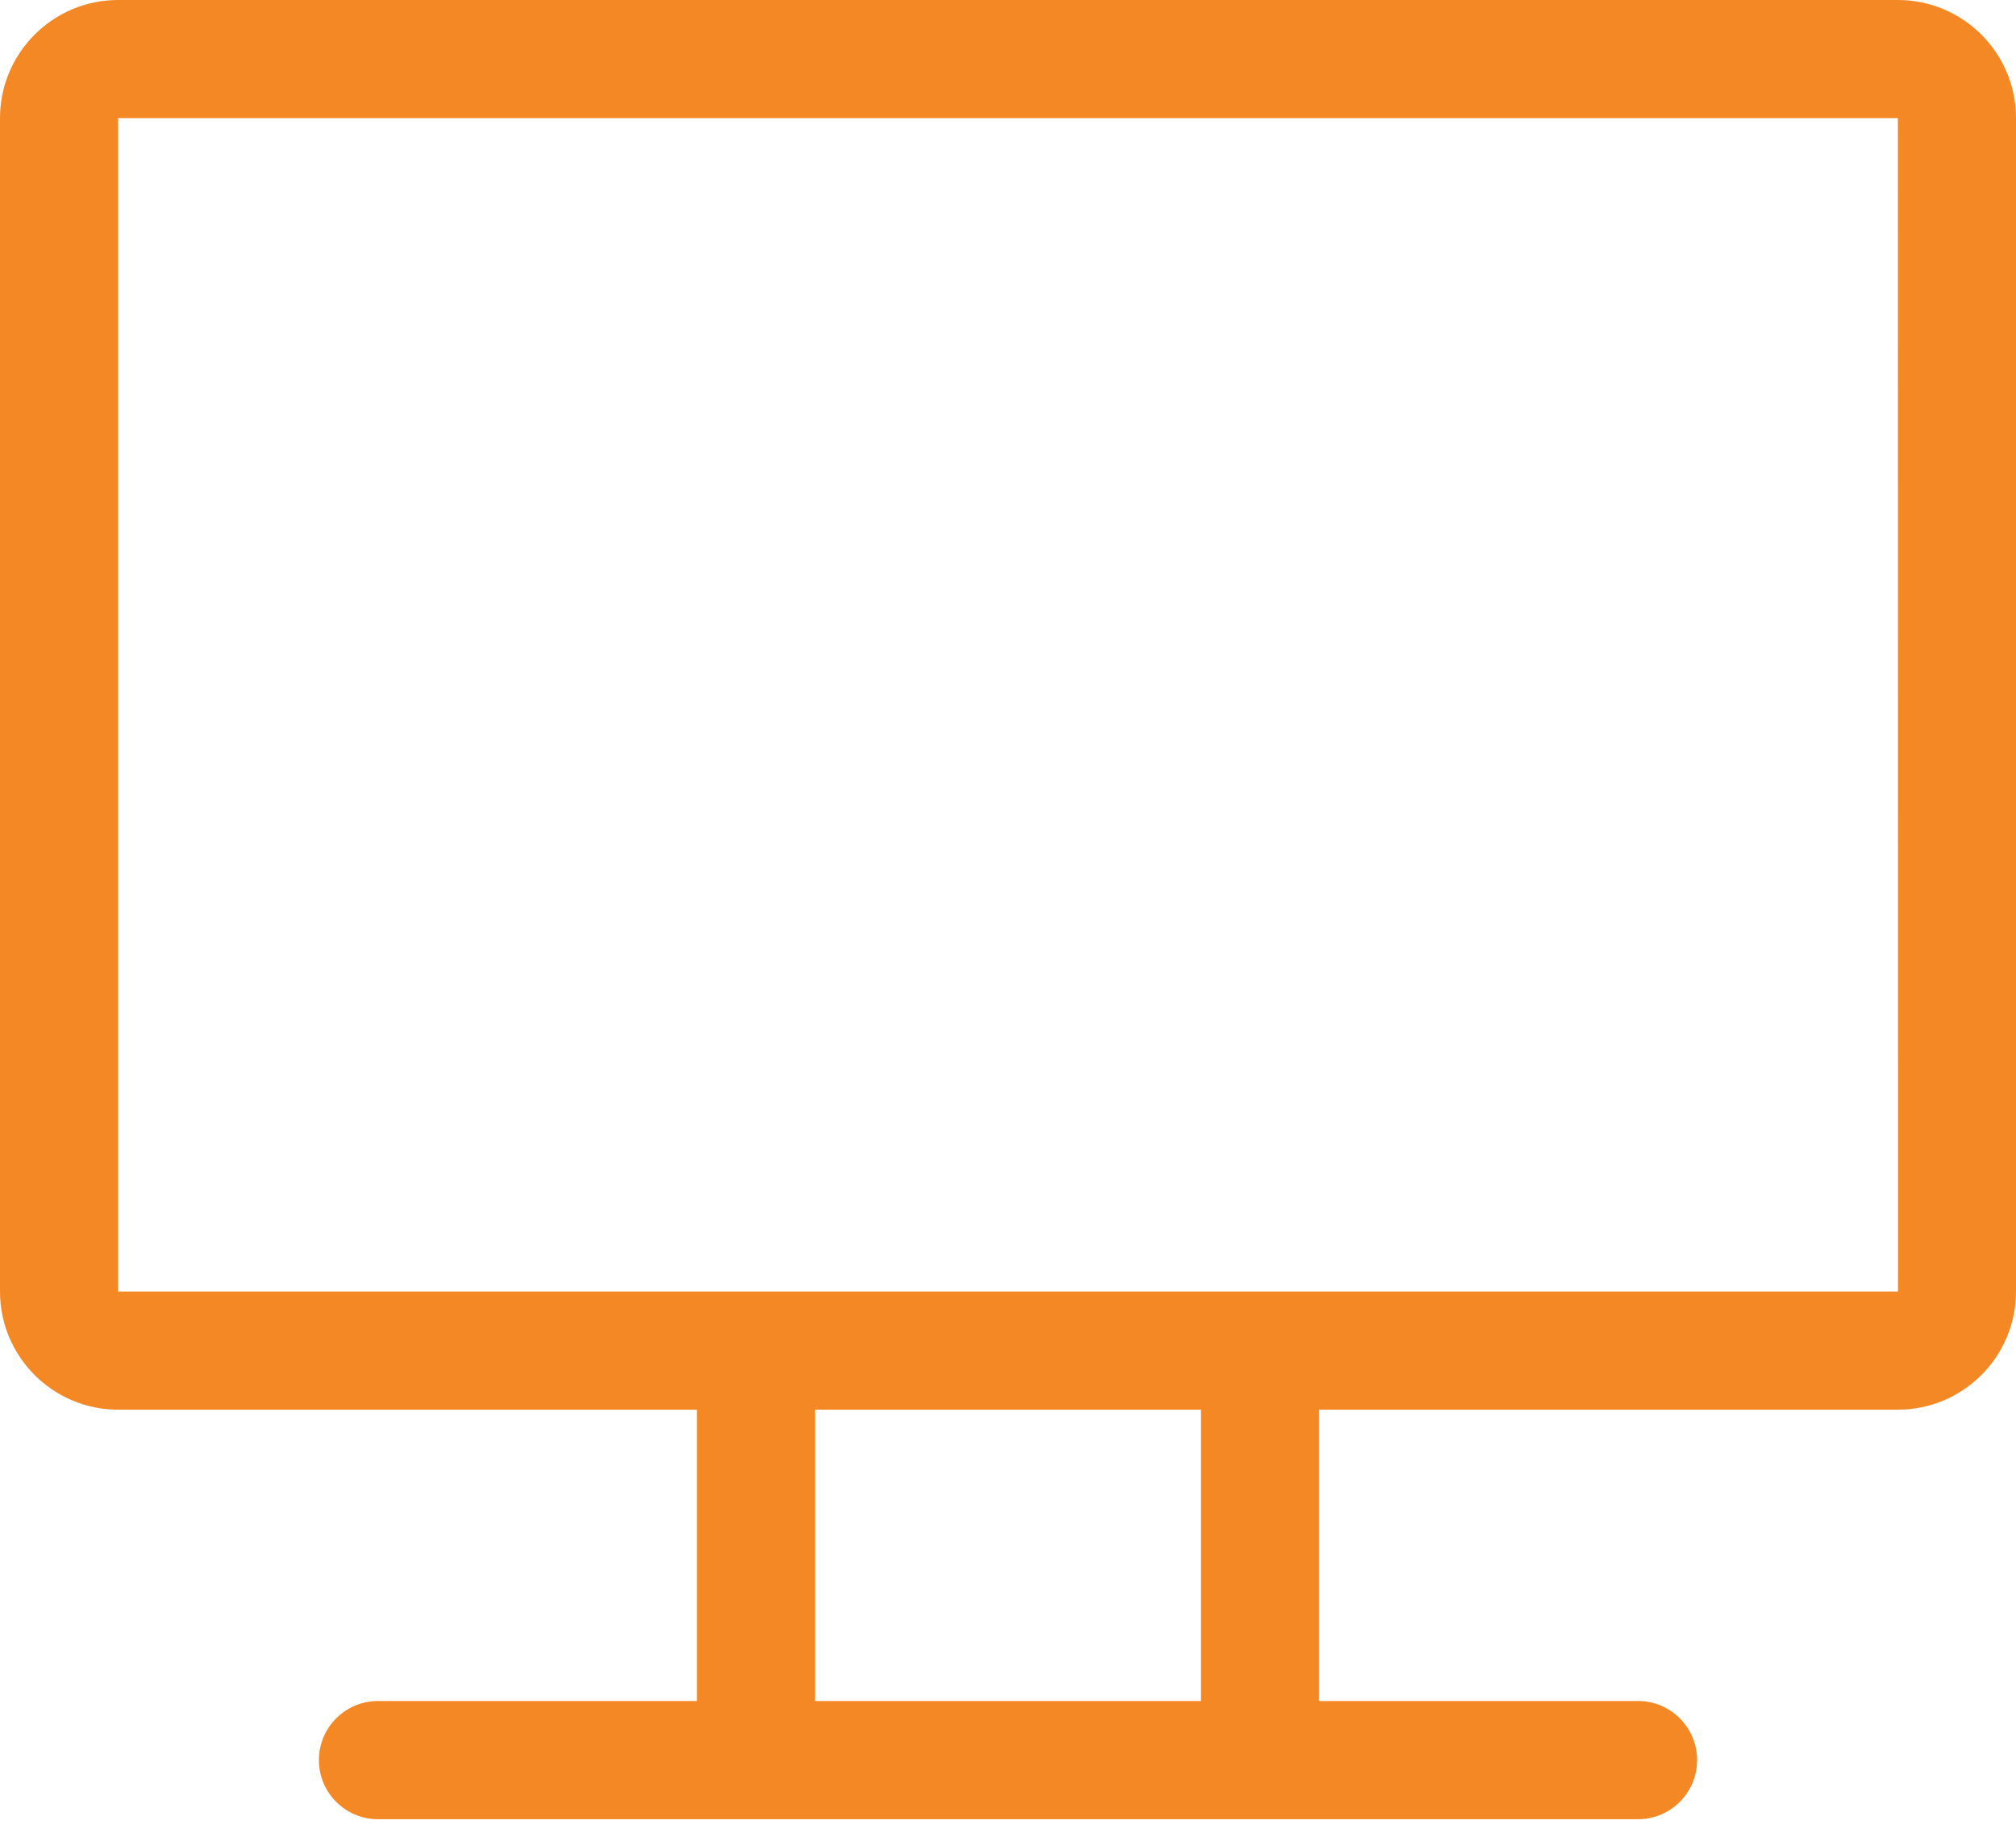
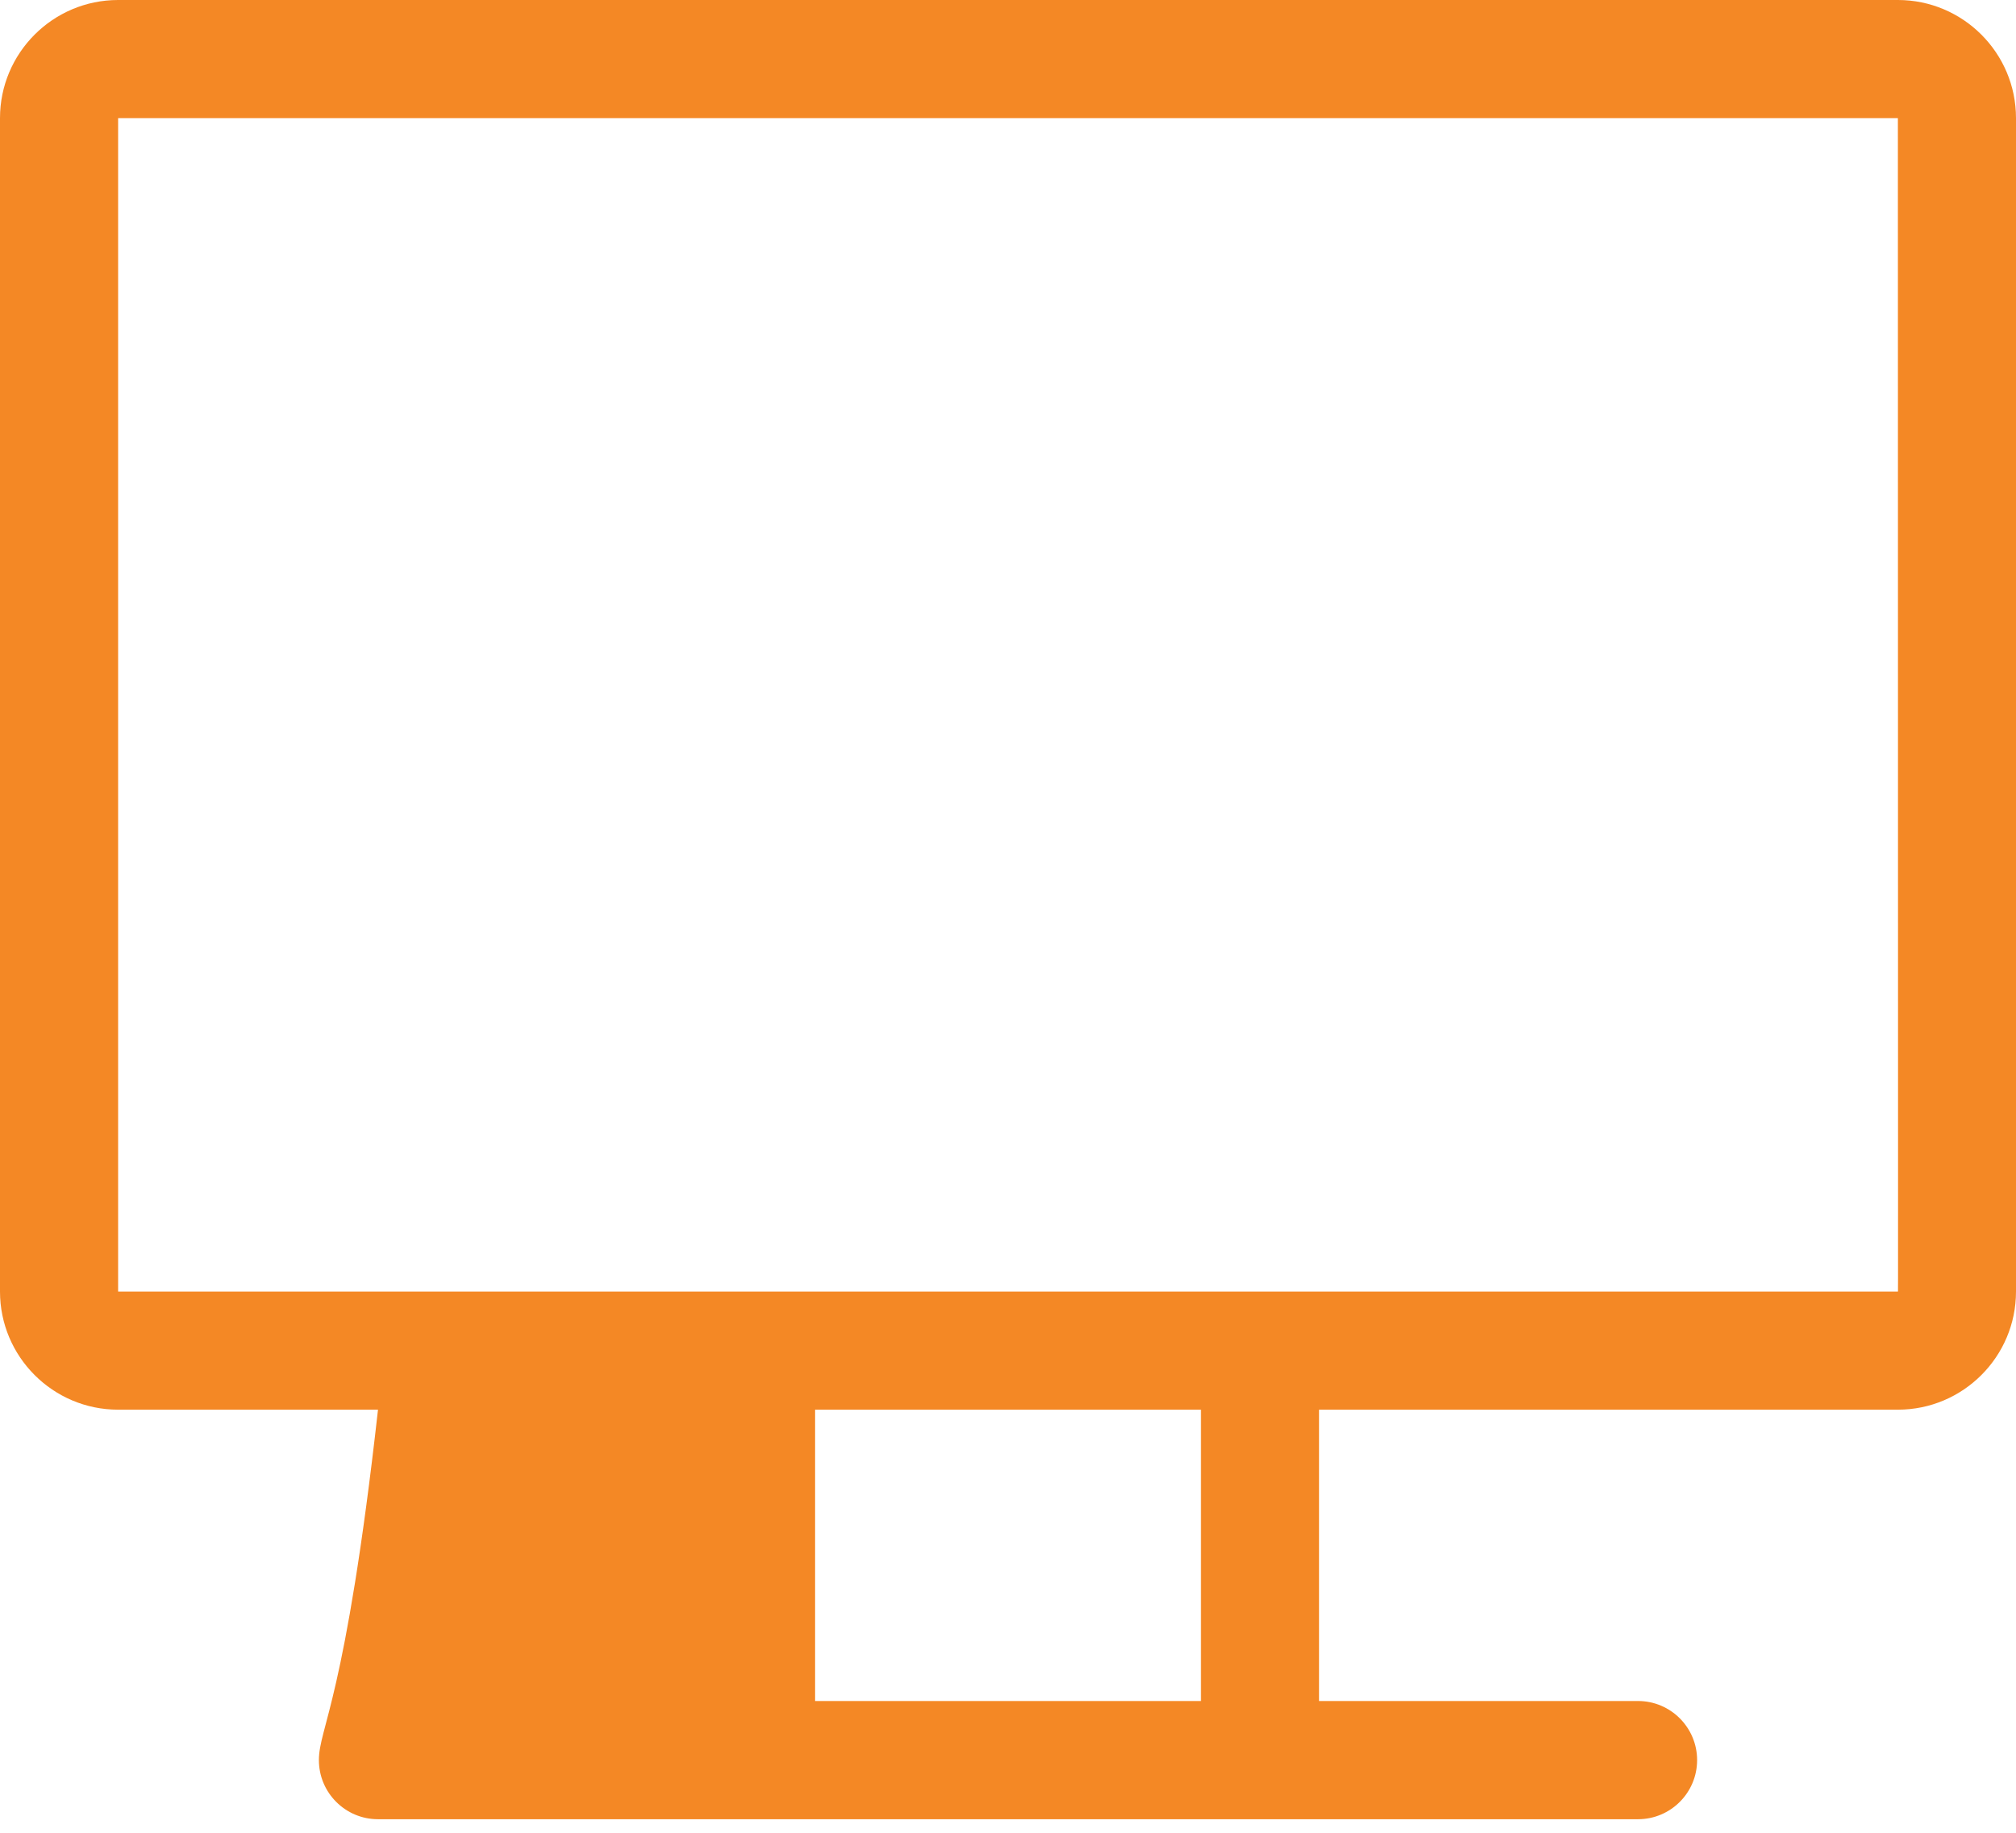
<svg xmlns="http://www.w3.org/2000/svg" width="22" height="20" viewBox="0 0 22 20" fill="none">
-   <path d="M20.711 0H1.289C0.578 0 0 0.578 0 1.289V14.094C0 14.805 0.578 15.383 1.289 15.383H7.605V18.562H4.125C3.769 18.562 3.48 18.851 3.48 19.207C3.48 19.563 3.769 19.852 4.125 19.852H17.875C18.231 19.852 18.52 19.563 18.52 19.207C18.52 18.851 18.231 18.562 17.875 18.562H14.395V15.383H20.711C21.422 15.383 22 14.805 22 14.094V1.289C22 0.578 21.422 0 20.711 0ZM13.105 18.562H8.895V15.383H13.105V18.562ZM20.711 14.094C20.146 14.094 1.742 14.094 1.289 14.094V1.289H20.711C20.712 14.372 20.715 14.094 20.711 14.094Z" fill="#F48825" />
+   <path d="M20.711 0H1.289C0.578 0 0 0.578 0 1.289V14.094C0 14.805 0.578 15.383 1.289 15.383H7.605H4.125C3.769 18.562 3.48 18.851 3.48 19.207C3.48 19.563 3.769 19.852 4.125 19.852H17.875C18.231 19.852 18.52 19.563 18.52 19.207C18.52 18.851 18.231 18.562 17.875 18.562H14.395V15.383H20.711C21.422 15.383 22 14.805 22 14.094V1.289C22 0.578 21.422 0 20.711 0ZM13.105 18.562H8.895V15.383H13.105V18.562ZM20.711 14.094C20.146 14.094 1.742 14.094 1.289 14.094V1.289H20.711C20.712 14.372 20.715 14.094 20.711 14.094Z" fill="#F48825" />
</svg>